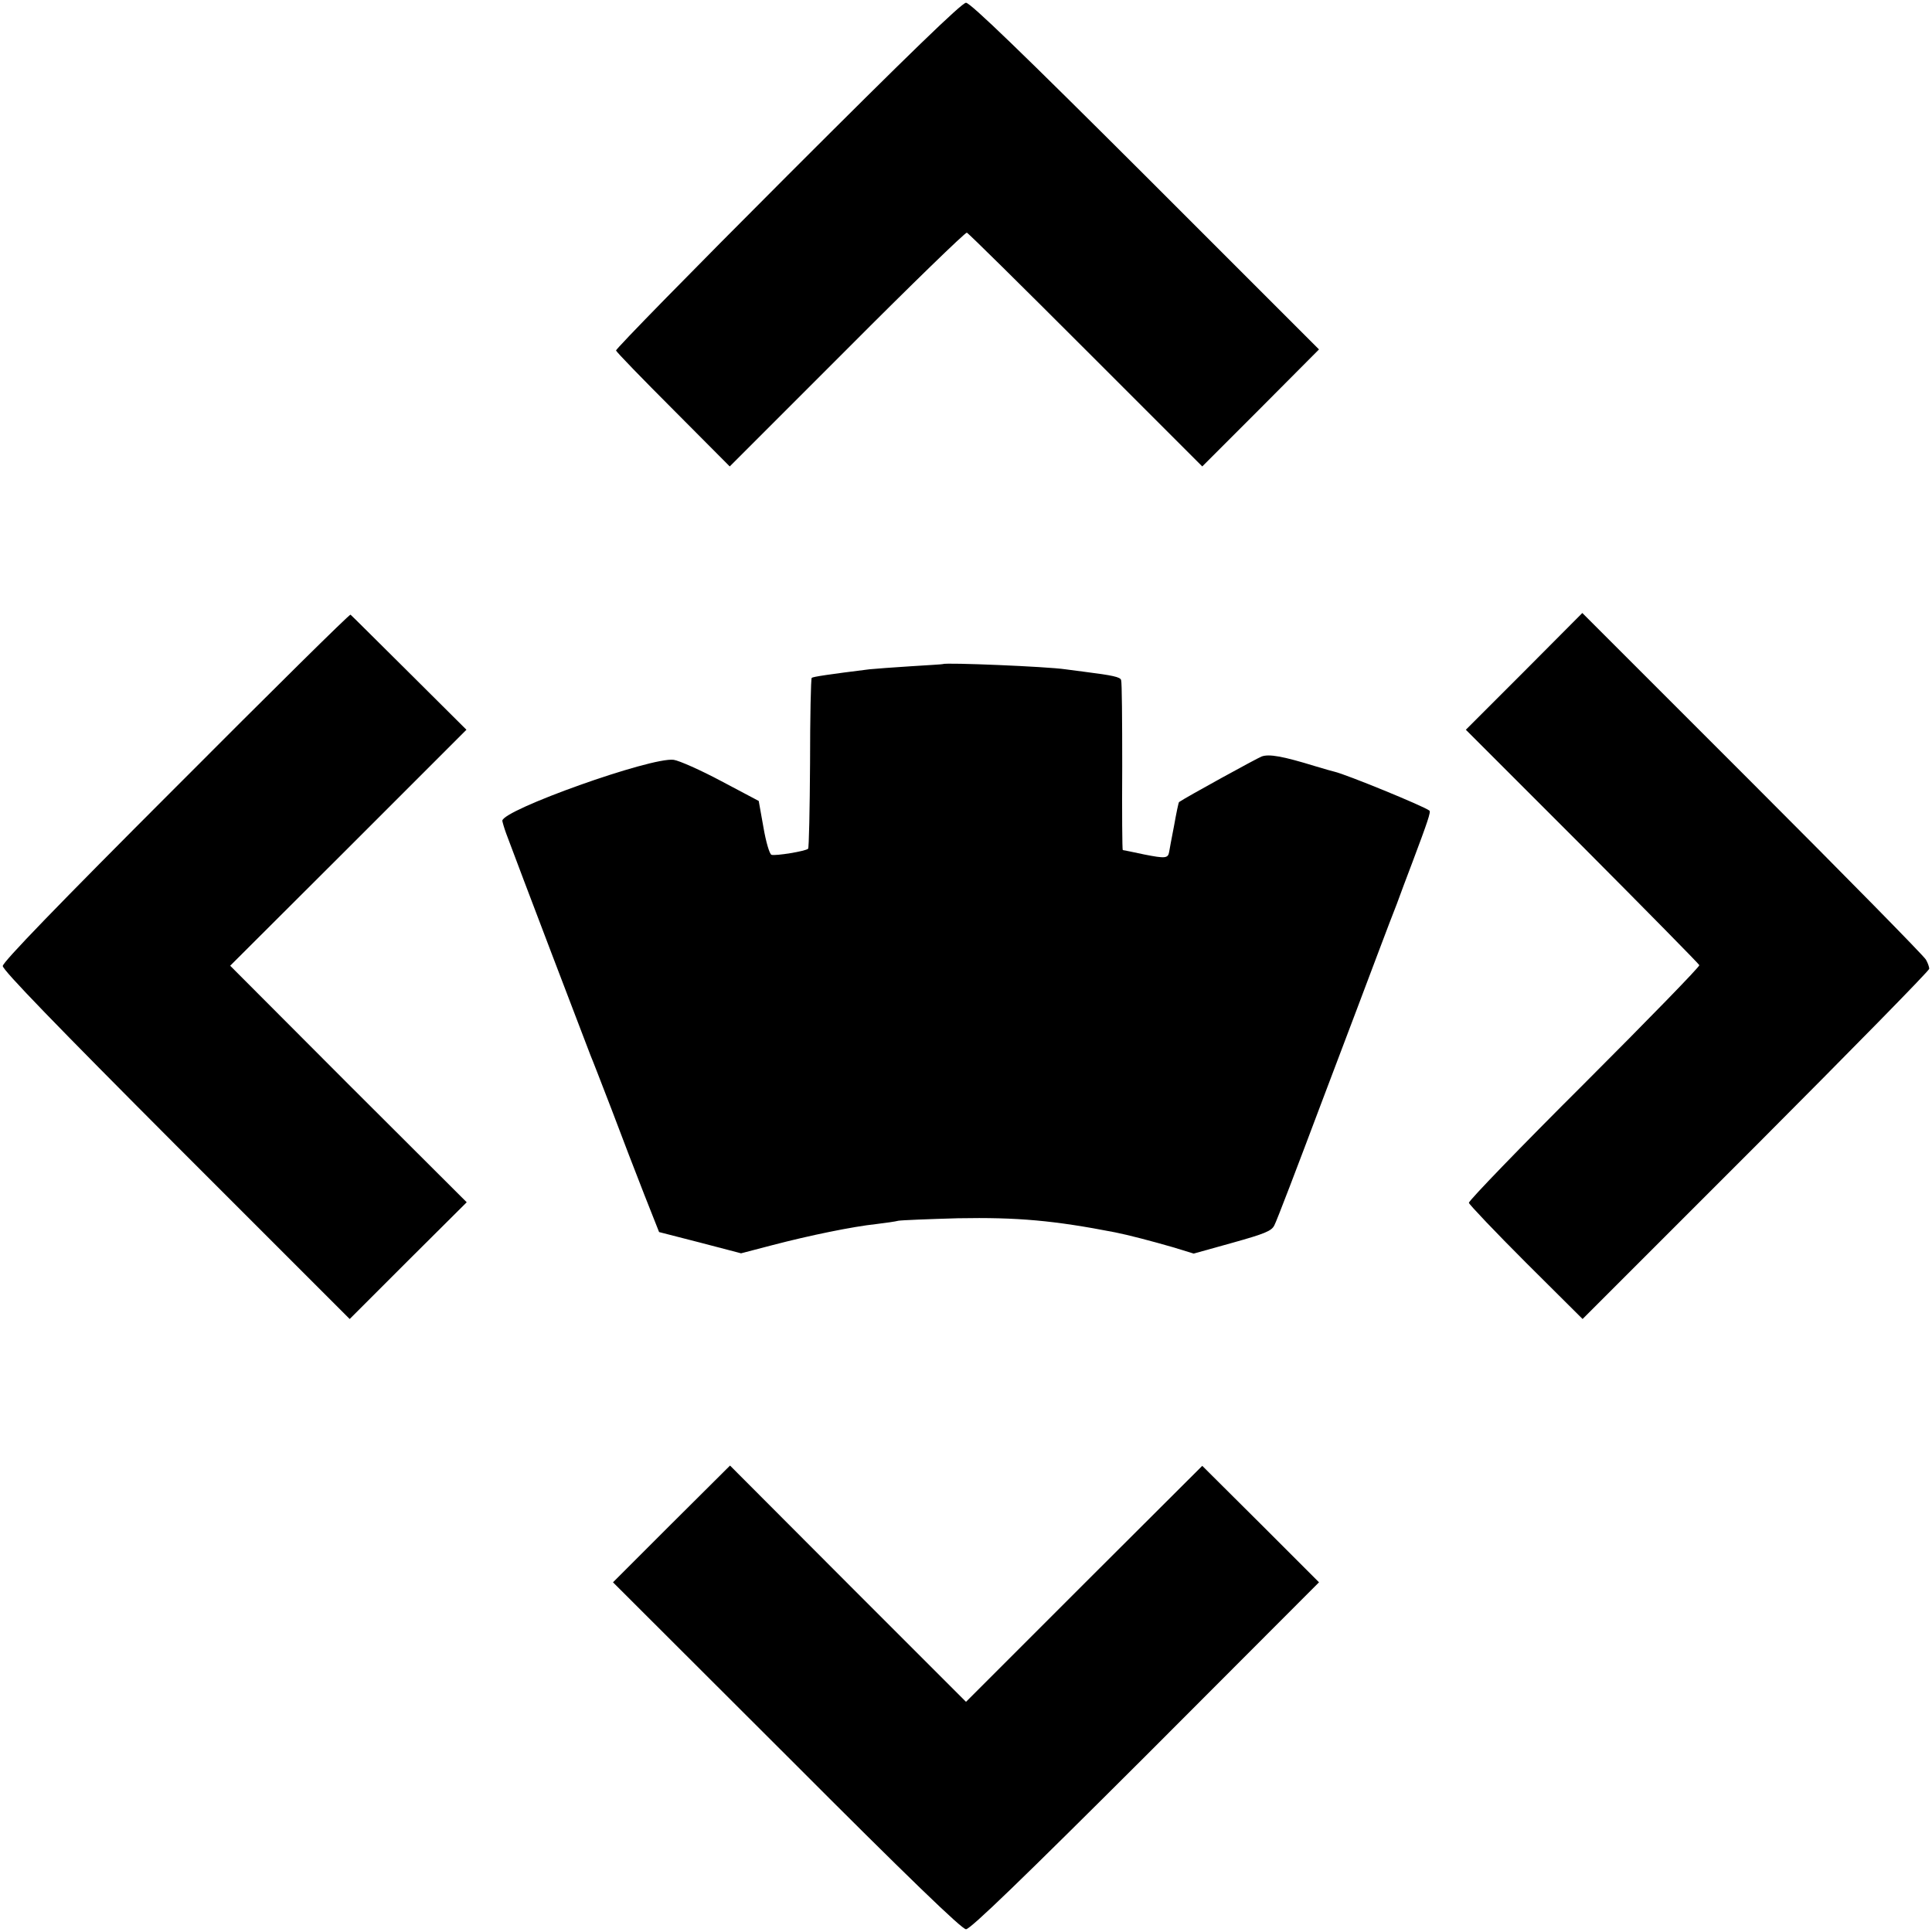
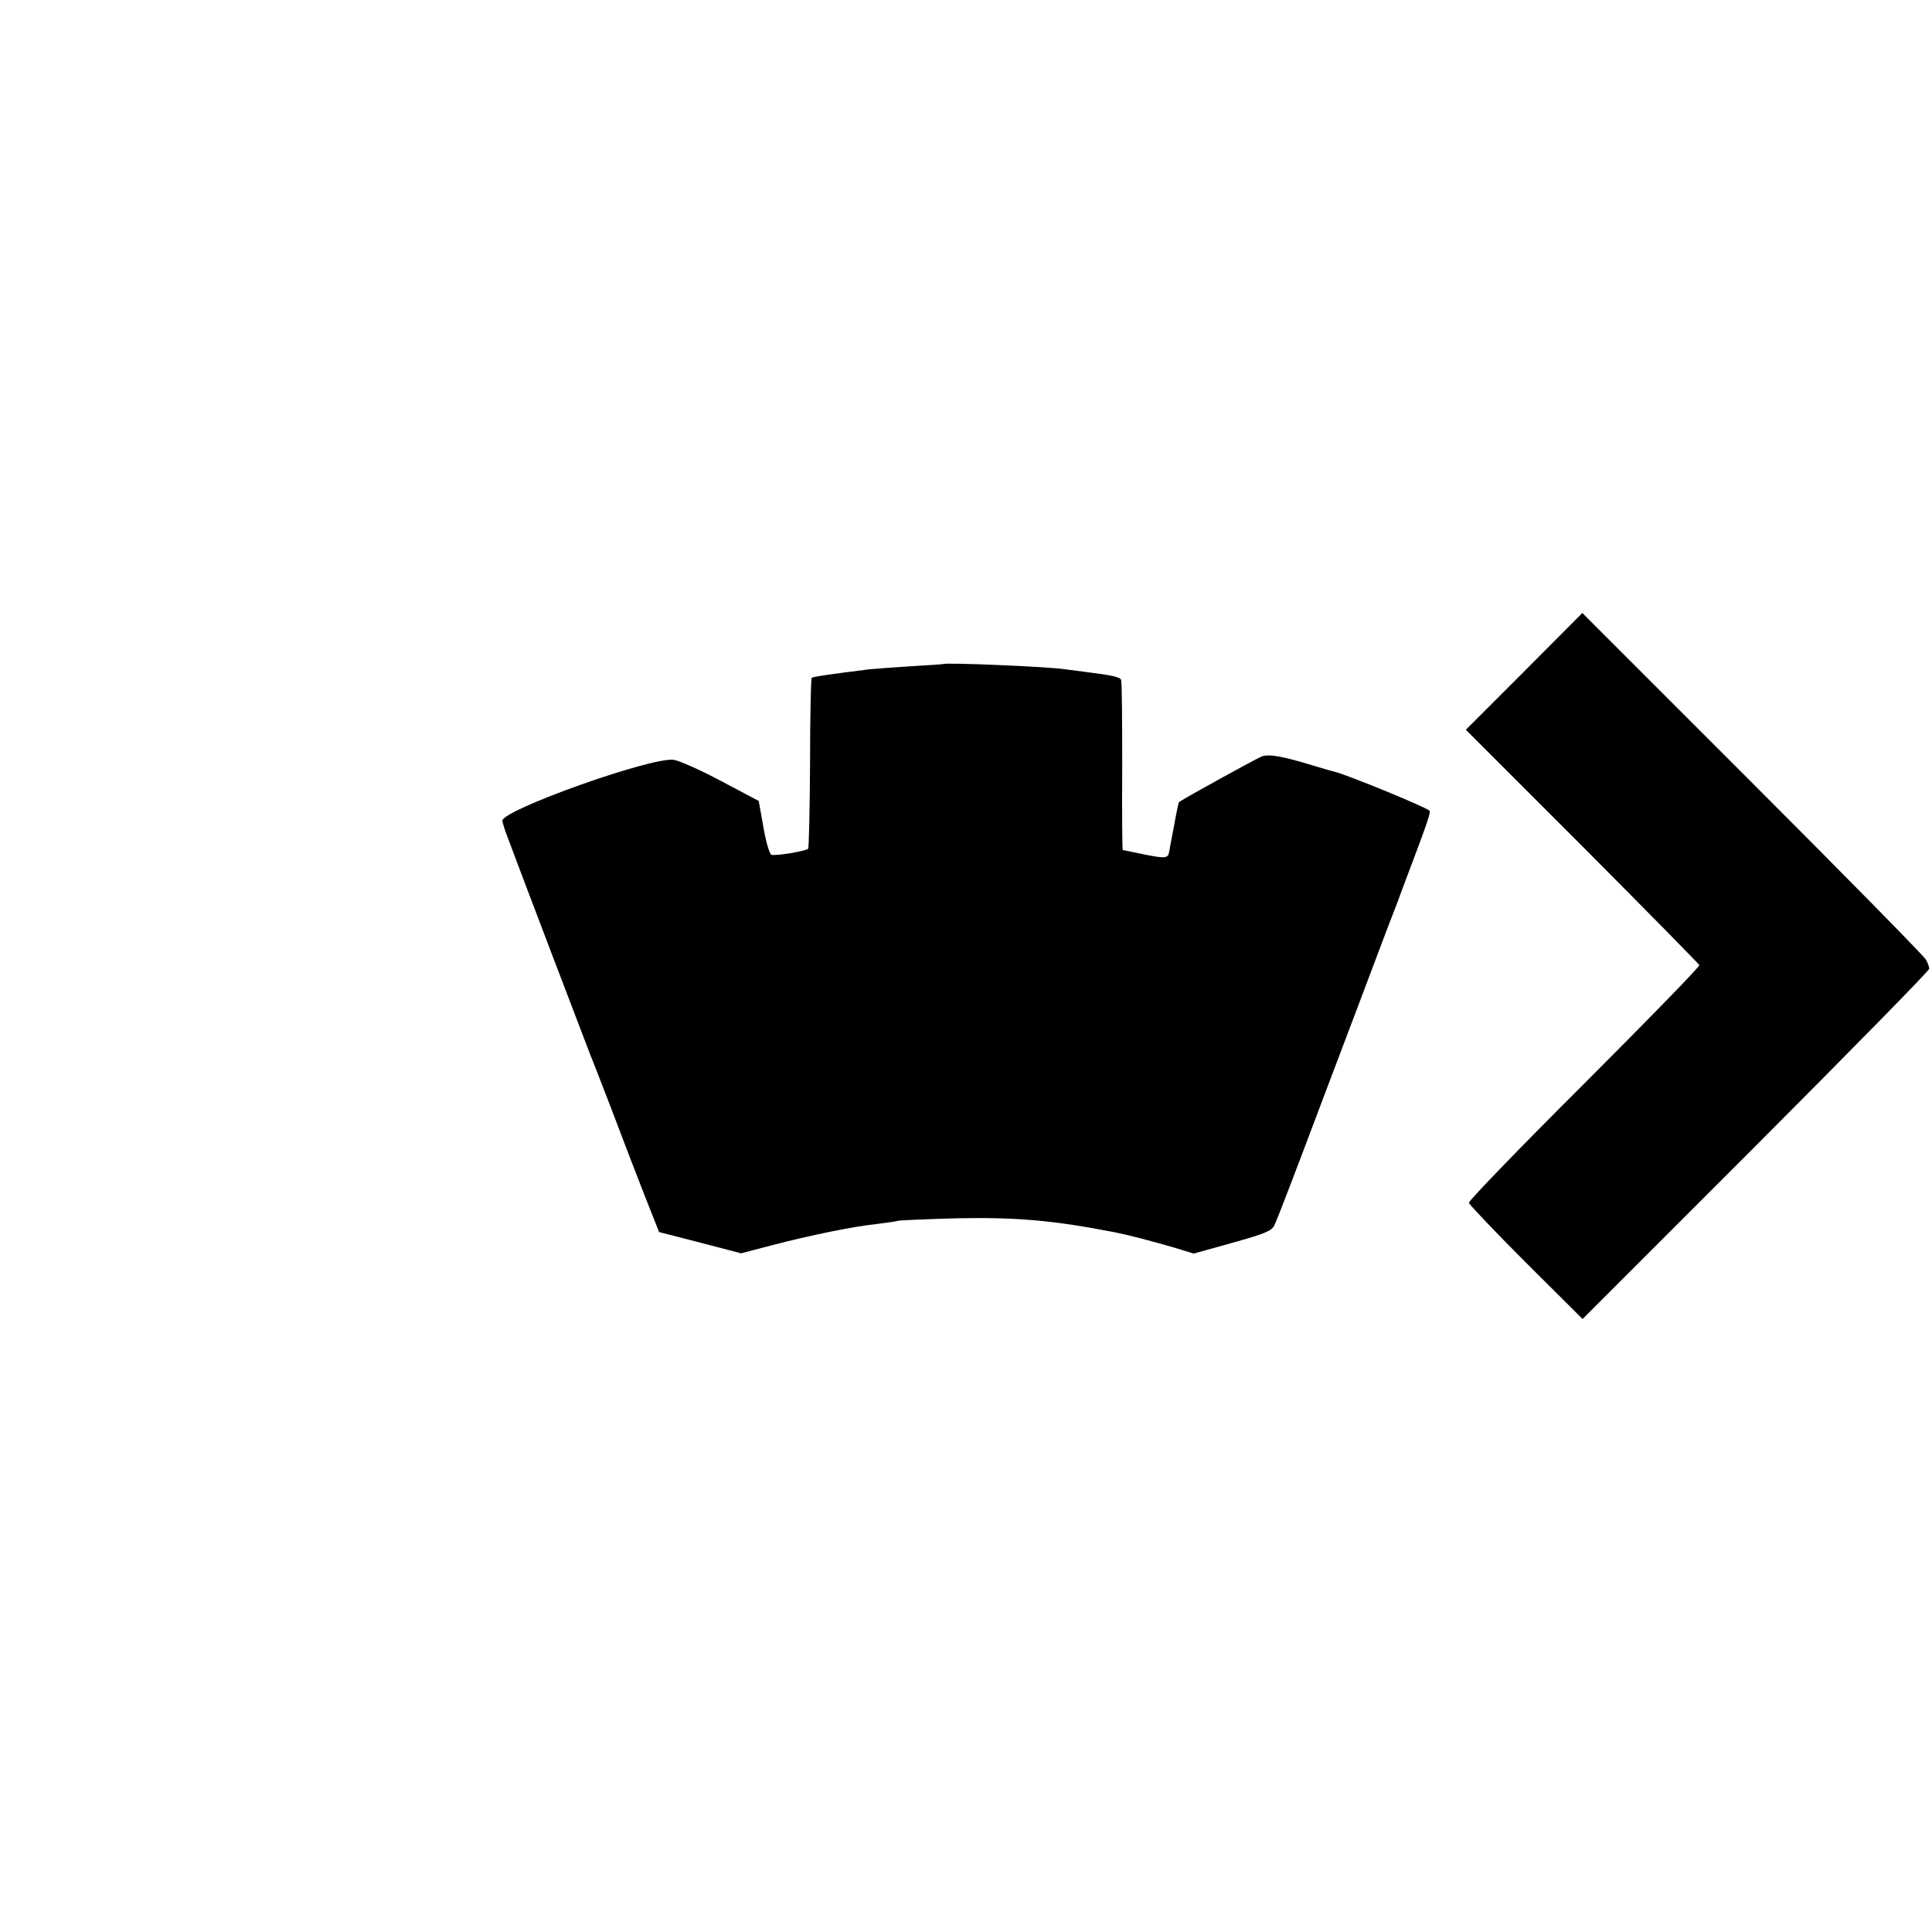
<svg xmlns="http://www.w3.org/2000/svg" version="1.0" width="700pt" height="700pt" viewBox="0 0 700 700" preserveAspectRatio="xMidYMid meet">
  <g transform="translate(0,700) scale(0.1,-0.1)" fill="#000000" stroke="none">
-     <path d="M2854 6365 c-344 -344 -624 -630 -622 -635 2 -6 95 -102 208 -215 l204 -205 425 425 c233 234 429 424 434 422 5 -1 199 -193 431 -425 l422 -422 212 212 211 212 -628 628 c-443 442 -635 628 -651 628 -15 0 -206 -185 -646 -625z" />
-     <path d="M638 4149 c-431 -431 -628 -635 -628 -649 0 -15 197 -218 628 -650 l629 -629 212 212 212 211 -429 428 -428 429 428 427 428 428 -208 207 c-114 113 -209 208 -212 210 -3 3 -287 -278 -632 -624z" />
    <path d="M5522 4567 l-211 -211 422 -422 c232 -233 423 -427 424 -431 2 -5 -186 -198 -417 -429 -231 -230 -419 -425 -418 -432 2 -7 95 -105 207 -217 l205 -204 628 628 c345 346 628 634 628 641 0 6 -5 21 -12 33 -6 12 -289 300 -628 639 l-617 617 -211 -212z" />
    <path d="M3417 4594 c-1 -1 -54 -4 -117 -8 -63 -4 -131 -9 -150 -11 -145 -18 -205 -27 -209 -31 -3 -3 -6 -142 -6 -309 -1 -168 -4 -307 -7 -310 -8 -9 -119 -27 -133 -22 -7 3 -20 47 -29 100 l-17 95 -136 72 c-75 40 -152 74 -172 77 -81 11 -622 -182 -621 -221 1 -6 7 -27 14 -46 41 -111 299 -788 306 -805 5 -11 39 -99 76 -195 36 -96 90 -236 119 -310 l53 -134 148 -38 149 -39 115 30 c134 35 290 67 375 76 33 4 69 9 80 12 11 2 108 6 215 9 217 4 349 -8 570 -51 46 -9 134 -32 210 -54 l75 -23 140 39 c118 33 142 43 152 63 8 14 85 216 173 450 89 234 181 479 206 545 25 66 54 143 65 170 10 28 36 97 58 155 53 141 66 179 60 183 -20 16 -301 131 -344 141 -5 1 -37 10 -70 20 -117 36 -167 45 -194 35 -18 -7 -273 -147 -299 -165 -2 -1 -10 -40 -18 -85 -9 -46 -17 -89 -18 -96 -4 -23 -14 -24 -90 -9 -41 9 -77 16 -78 16 -2 0 -3 136 -2 303 0 166 -1 307 -4 313 -3 11 -30 17 -133 30 -24 3 -55 7 -69 9 -67 10 -434 25 -443 19z" />
-     <path d="M2433 1479 l-212 -212 629 -628 c444 -445 635 -629 650 -629 16 0 206 184 651 628 l628 629 -211 211 -212 211 -428 -427 -428 -428 -428 428 -427 428 -212 -211z" />
  </g>
</svg>